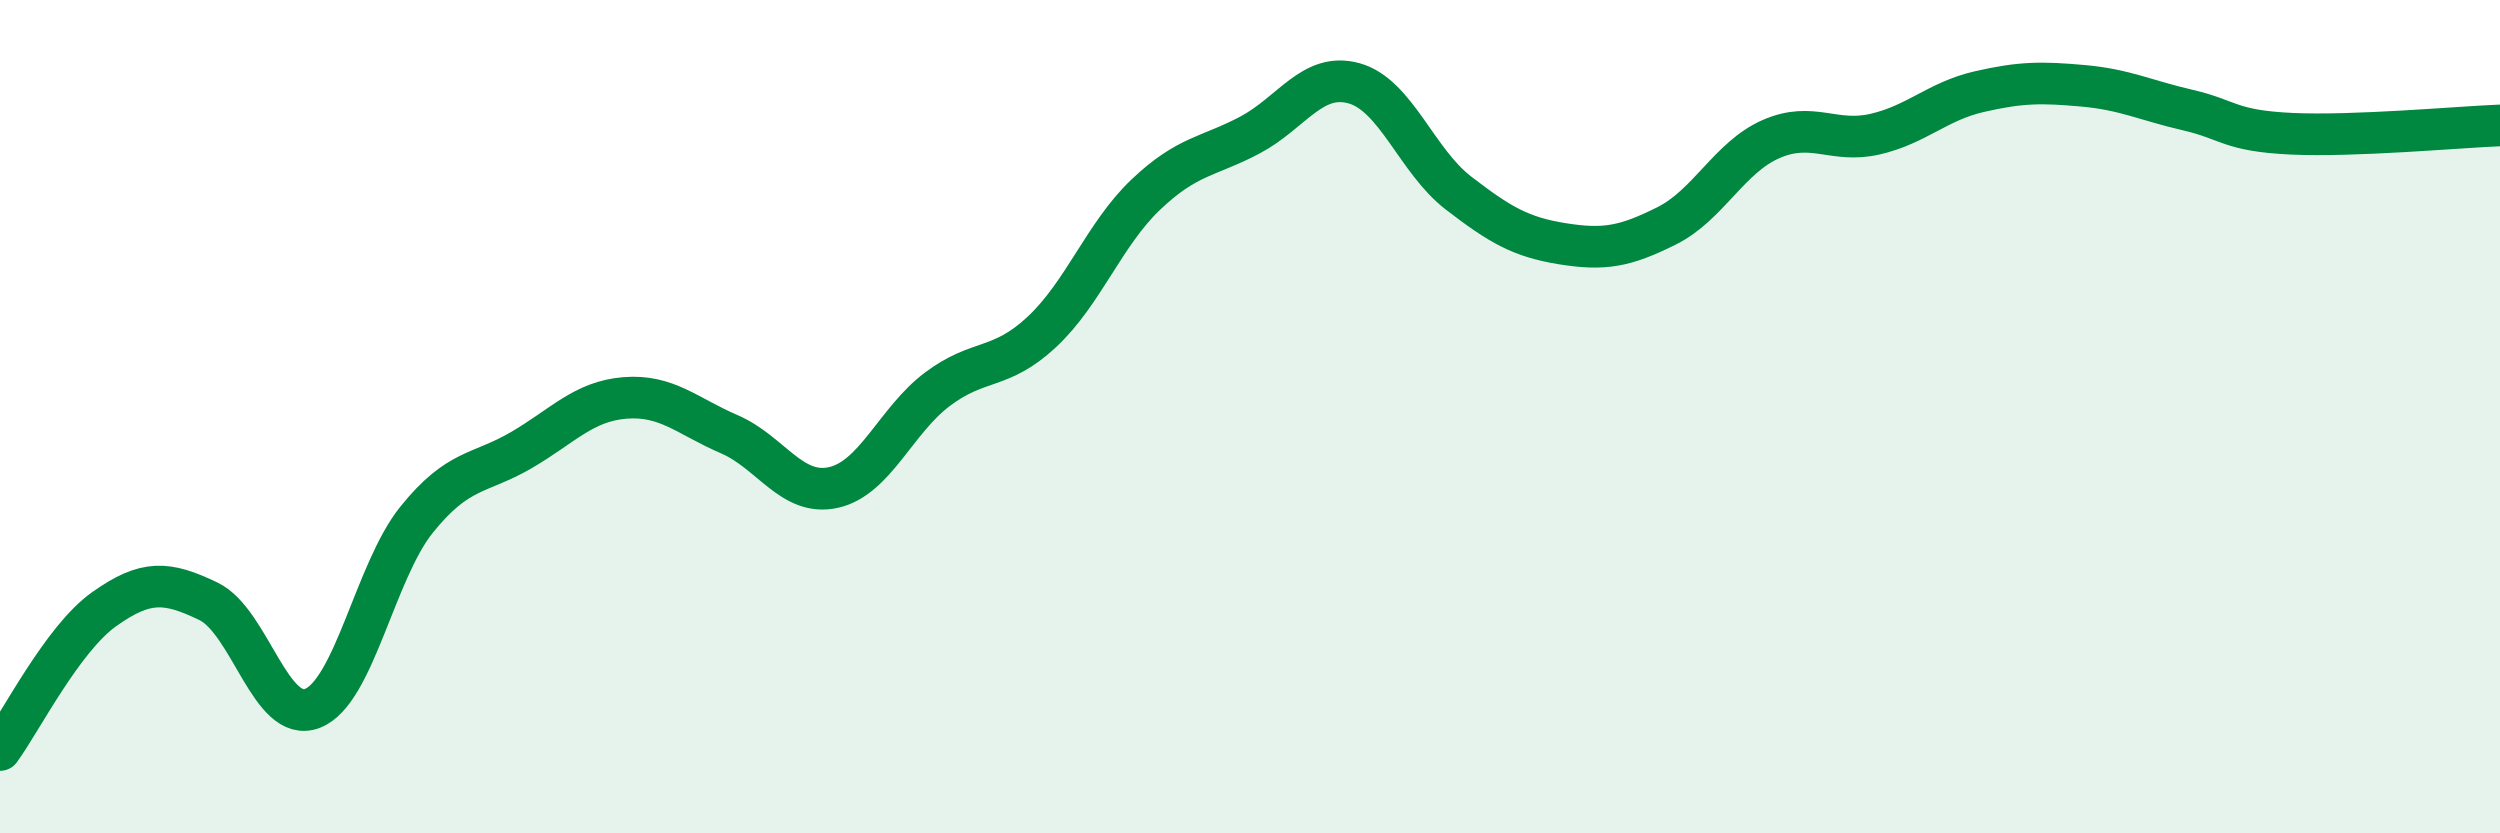
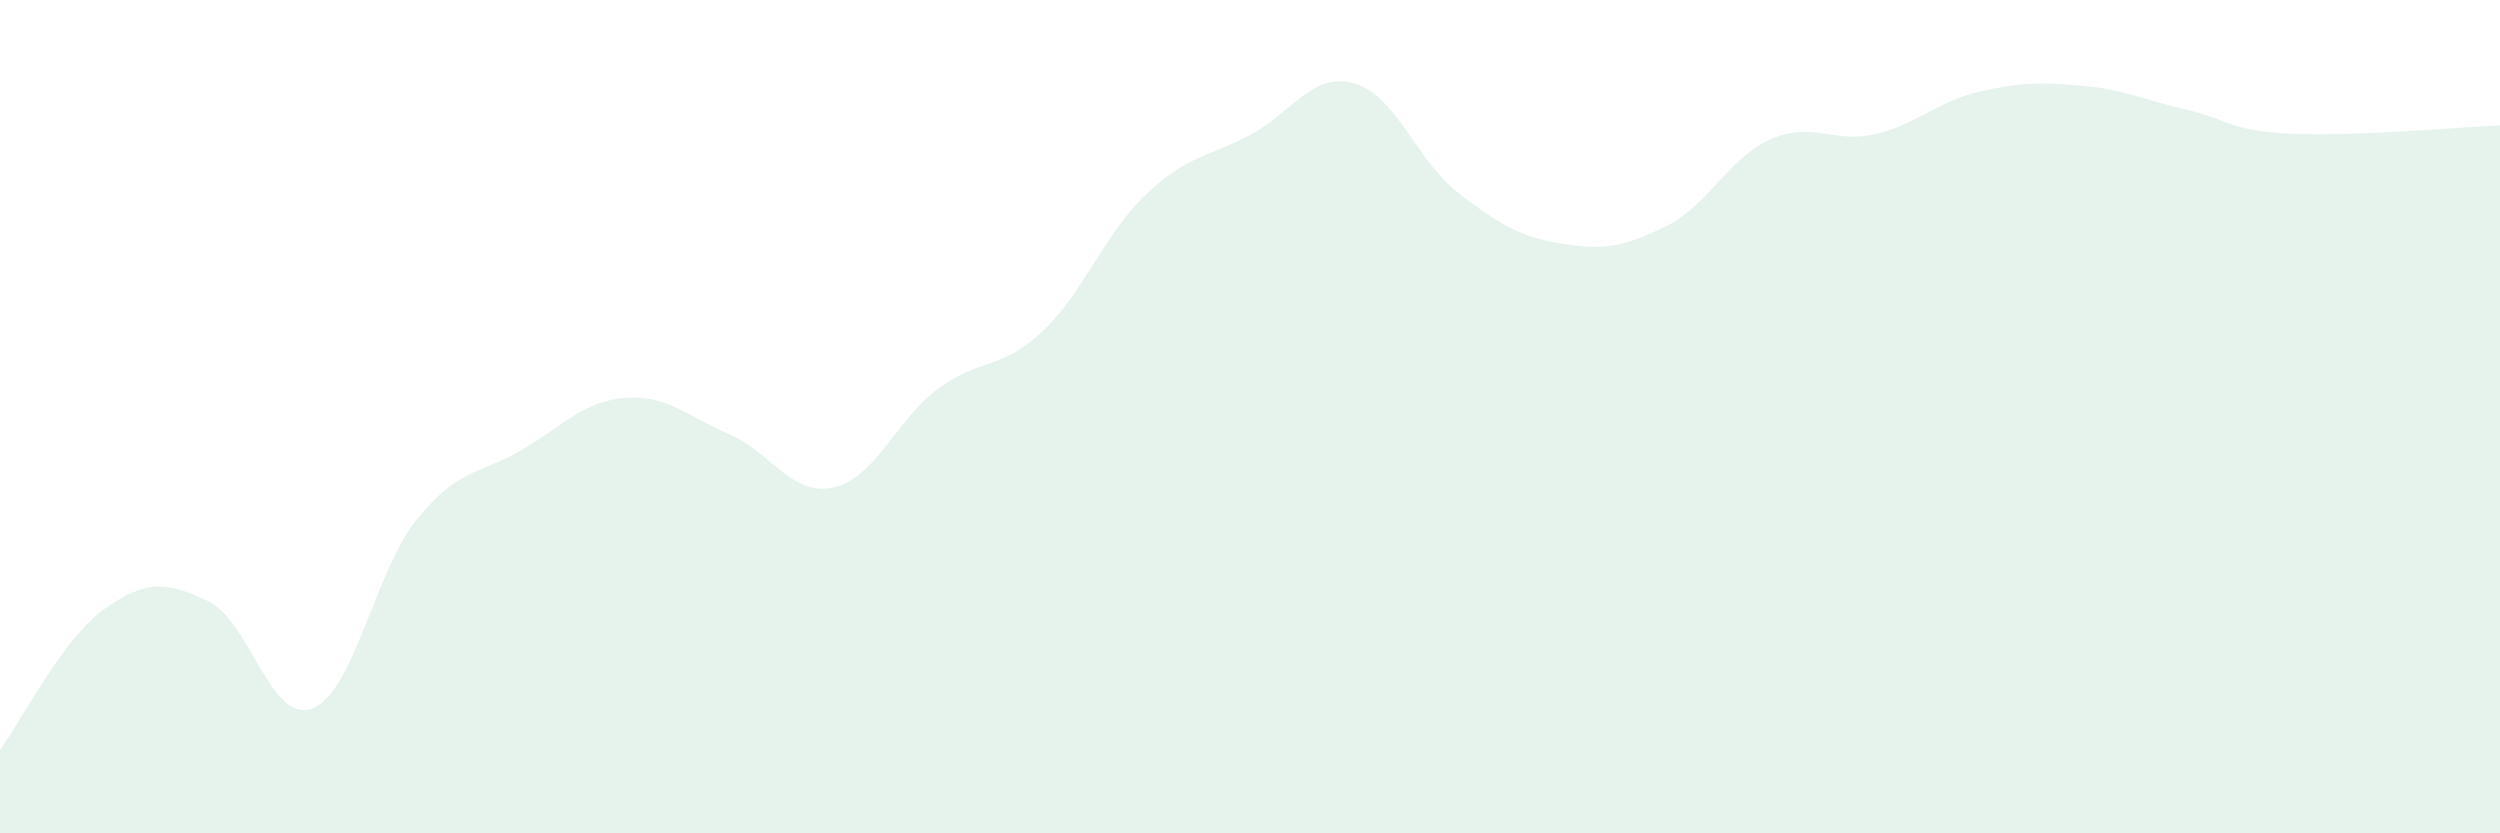
<svg xmlns="http://www.w3.org/2000/svg" width="60" height="20" viewBox="0 0 60 20">
  <path d="M 0,18 C 0.5,17.32 1.5,15.33 2.5,14.62 C 3.5,13.91 4,13.95 5,14.43 C 6,14.91 6.5,17.39 7.5,17 C 8.5,16.61 9,13.71 10,12.47 C 11,11.23 11.5,11.39 12.5,10.81 C 13.5,10.23 14,9.63 15,9.55 C 16,9.47 16.5,9.99 17.5,10.42 C 18.5,10.85 19,11.92 20,11.7 C 21,11.48 21.5,10.09 22.5,9.34 C 23.5,8.59 24,8.9 25,7.97 C 26,7.04 26.5,5.62 27.5,4.67 C 28.5,3.72 29,3.77 30,3.24 C 31,2.71 31.5,1.72 32.5,2 C 33.5,2.28 34,3.86 35,4.63 C 36,5.4 36.5,5.69 37.5,5.85 C 38.5,6.01 39,5.92 40,5.42 C 41,4.92 41.5,3.78 42.5,3.34 C 43.5,2.9 44,3.45 45,3.22 C 46,2.99 46.5,2.43 47.5,2.2 C 48.5,1.97 49,1.97 50,2.06 C 51,2.15 51.5,2.41 52.5,2.64 C 53.5,2.87 53.5,3.14 55,3.21 C 56.5,3.28 59,3.05 60,3.01L60 20L0 20Z" fill="#008740" opacity="0.1" stroke-linecap="round" stroke-linejoin="round" />
-   <path d="M 0,18 C 0.5,17.32 1.5,15.33 2.5,14.62 C 3.5,13.91 4,13.95 5,14.43 C 6,14.91 6.5,17.39 7.5,17 C 8.5,16.61 9,13.71 10,12.47 C 11,11.23 11.5,11.39 12.5,10.81 C 13.5,10.23 14,9.63 15,9.55 C 16,9.47 16.5,9.99 17.5,10.42 C 18.5,10.85 19,11.92 20,11.7 C 21,11.48 21.5,10.09 22.5,9.34 C 23.5,8.59 24,8.9 25,7.97 C 26,7.04 26.5,5.62 27.5,4.67 C 28.5,3.72 29,3.77 30,3.24 C 31,2.71 31.5,1.72 32.5,2 C 33.5,2.28 34,3.86 35,4.63 C 36,5.4 36.5,5.69 37.5,5.85 C 38.5,6.01 39,5.92 40,5.42 C 41,4.92 41.5,3.78 42.5,3.34 C 43.5,2.9 44,3.45 45,3.22 C 46,2.99 46.5,2.43 47.5,2.2 C 48.5,1.97 49,1.97 50,2.06 C 51,2.15 51.5,2.41 52.5,2.64 C 53.5,2.87 53.5,3.14 55,3.21 C 56.5,3.28 59,3.05 60,3.01" stroke="#008740" stroke-width="1" fill="none" stroke-linecap="round" stroke-linejoin="round" />
</svg>